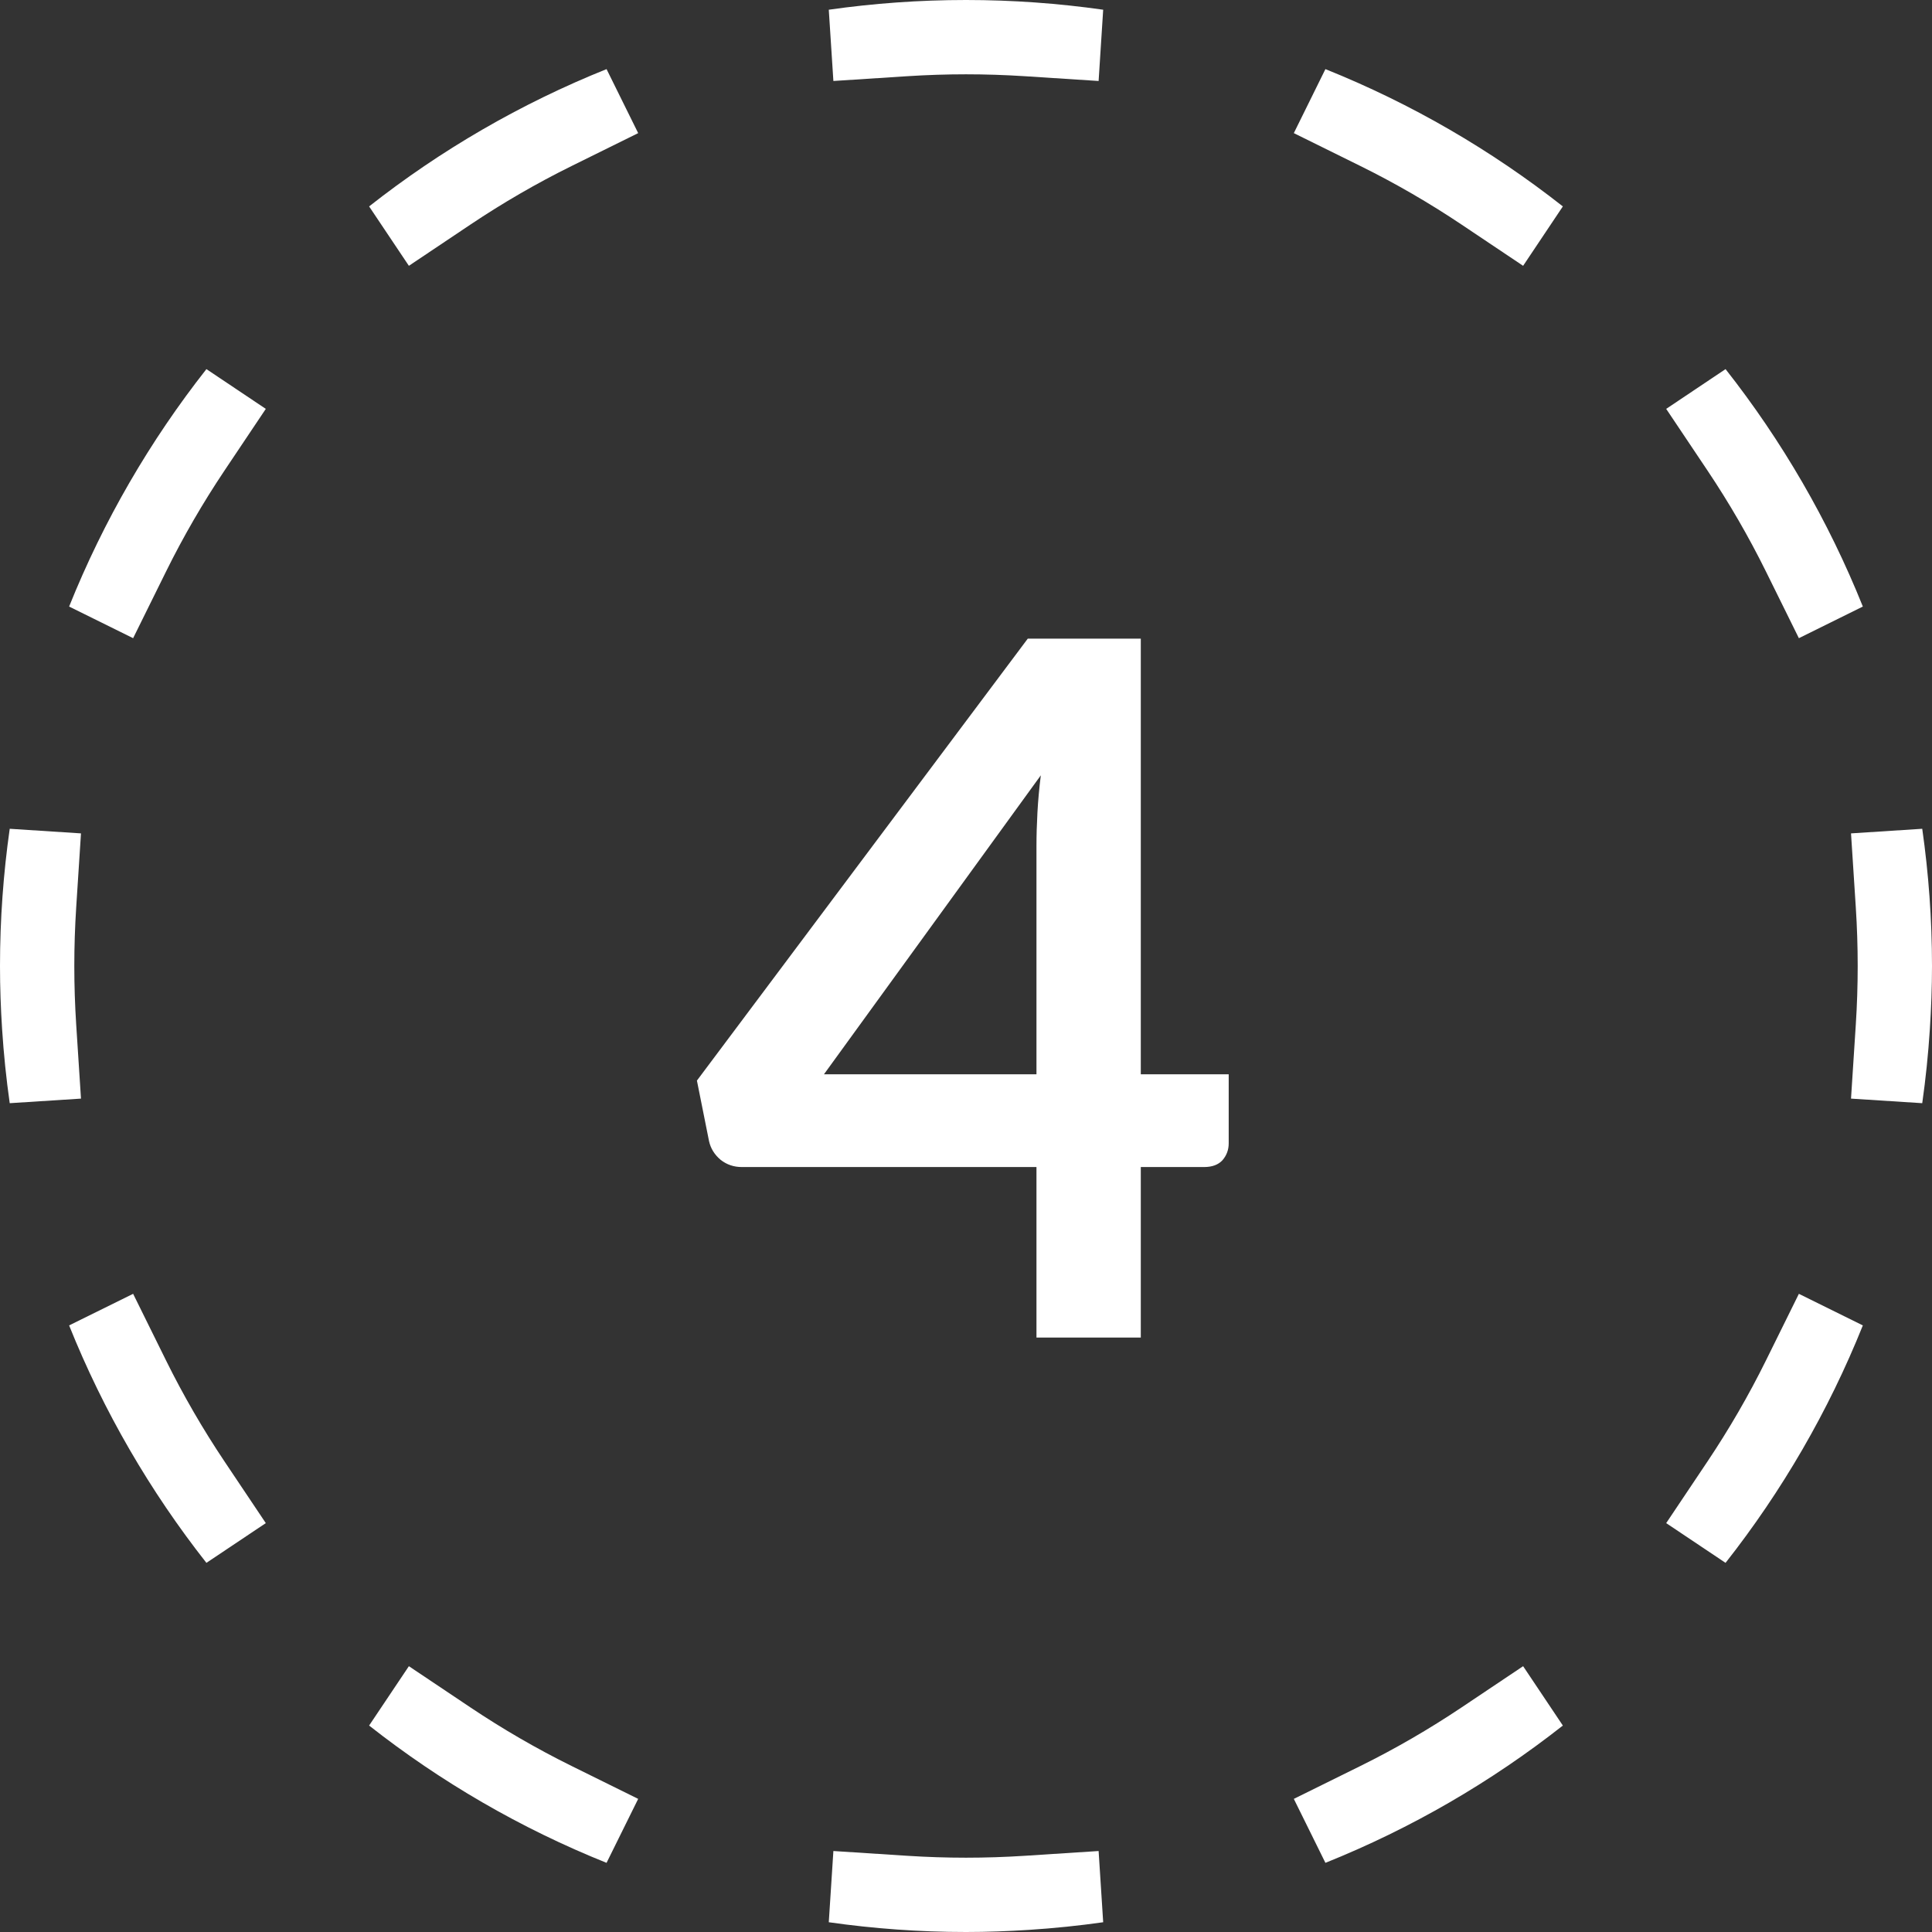
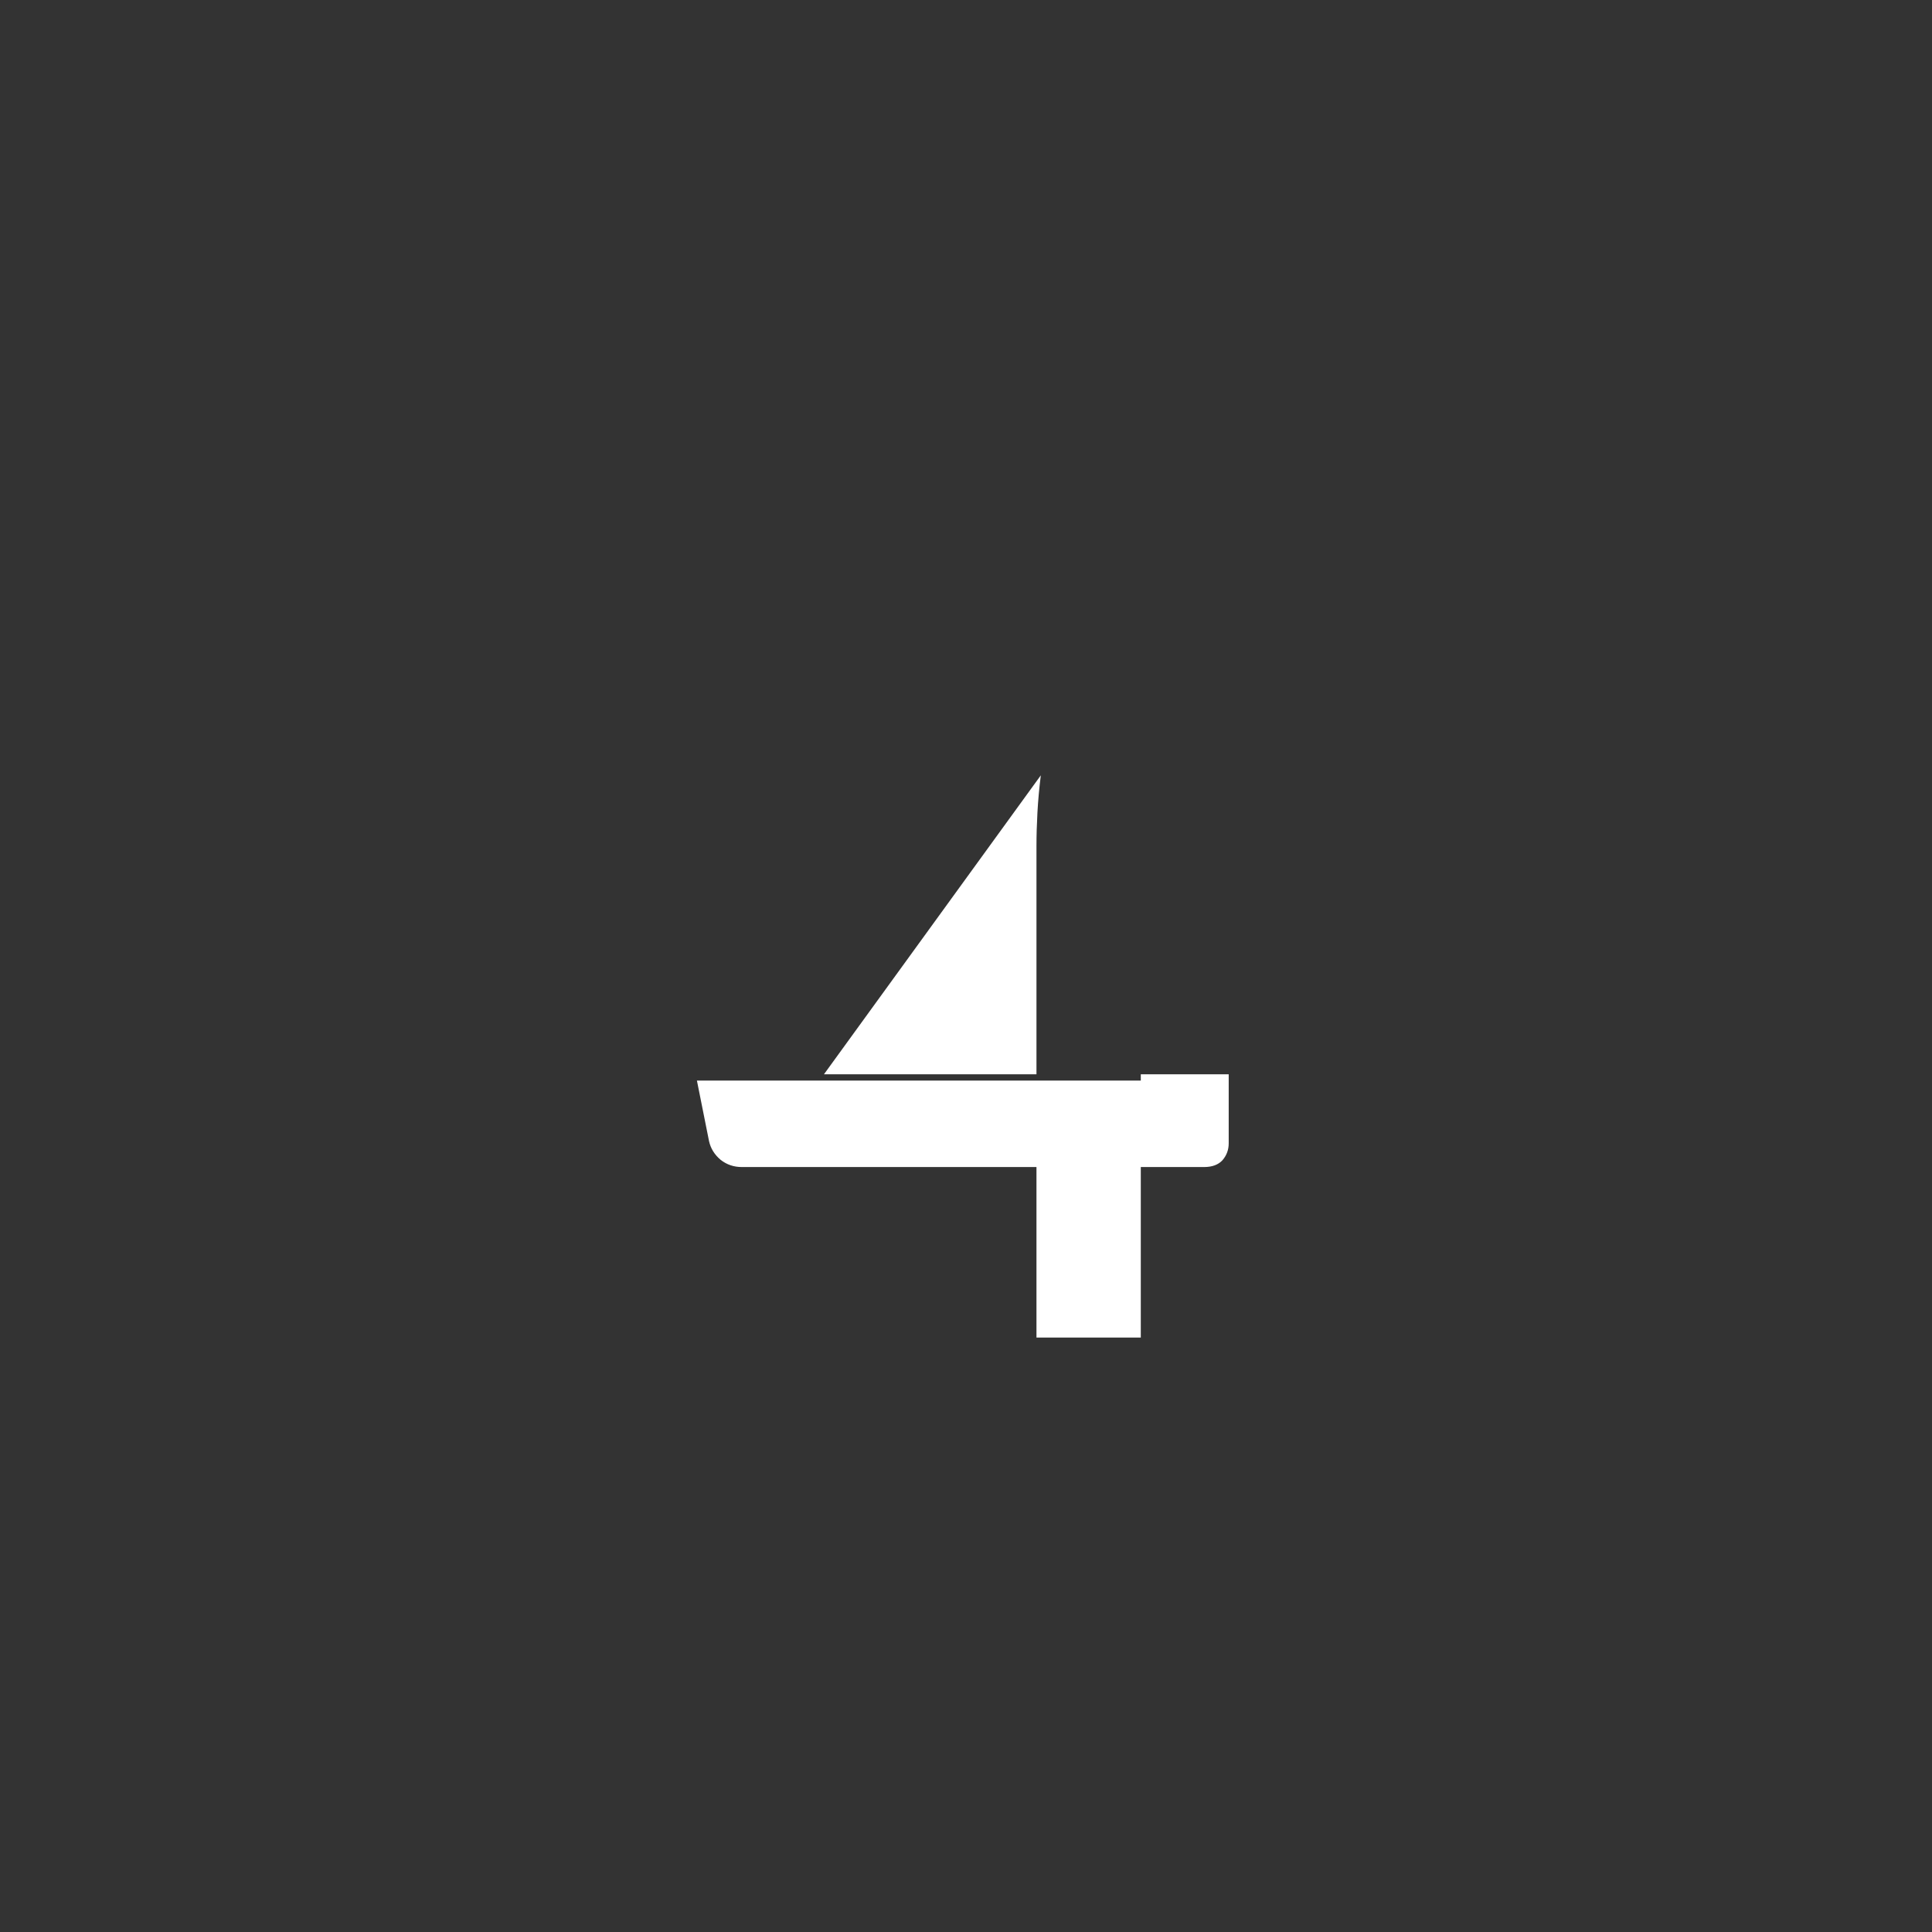
<svg xmlns="http://www.w3.org/2000/svg" width="156" height="156" viewBox="0 0 156 156" fill="none">
  <rect x="0" y="0" width="156" height="156" fill="#333333" stroke="none" />
-   <path d="M73.28 149.848C74.84 149.948 76.414 150 78 150V156C74.238 156 70.54 155.727 66.92 155.212L67.292 149.461L73.28 149.848ZM83.103 155.827C81.416 155.936 79.715 156 78 156V150C79.586 150 81.16 149.948 82.72 149.848L83.103 155.827ZM89.077 155.212C87.109 155.492 85.117 155.697 83.103 155.827L82.72 149.848L88.708 149.461L89.077 155.212ZM38.001 137.877C40.604 139.619 43.325 141.197 46.151 142.594L51.53 145.251L48.976 150.416C42.037 147.632 35.59 143.883 29.804 139.33L33.015 134.537L38.001 137.877ZM126.193 139.33C120.407 143.883 113.961 147.632 107.021 150.416L104.47 145.251L109.849 142.594C112.675 141.197 115.396 139.619 117.999 137.877L122.985 134.537L126.193 139.33ZM13.406 109.849C14.803 112.675 16.381 115.396 18.123 117.999L21.463 122.985L16.667 126.193C12.114 120.407 8.364 113.961 5.581 107.021L10.749 104.47L13.406 109.849ZM150.416 107.021C147.632 113.961 143.883 120.407 139.33 126.193L134.537 122.985L137.877 117.999C139.619 115.396 141.197 112.675 142.594 109.849L145.251 104.47L150.416 107.021ZM6.539 88.708L0.785 89.077C0.505 87.109 0.3 85.117 0.17 83.103L6.152 82.72L6.539 88.708ZM155.827 83.103C155.697 85.117 155.492 87.109 155.212 89.077L149.461 88.708L149.848 82.72L155.827 83.103ZM0 78C0 74.238 0.27 70.539 0.785 66.92L6.539 67.292L6.152 73.28C6.052 74.84 6 76.414 6 78C6 79.586 6.052 81.16 6.152 82.72L0.17 83.103C0.061 81.416 0 79.715 0 78ZM156 78C156 79.715 155.936 81.416 155.827 83.103L149.848 82.72C149.948 81.16 150 79.586 150 78C150 76.414 149.948 74.84 149.848 73.28L149.461 67.292L155.212 66.92C155.727 70.54 156 74.238 156 78ZM21.463 33.015L18.123 38.001C16.381 40.604 14.803 43.325 13.406 46.151L10.749 51.53L5.581 48.976C8.365 42.037 12.114 35.59 16.667 29.804L21.463 33.015ZM139.33 29.804C143.883 35.59 147.632 42.037 150.416 48.976L145.251 51.53L142.594 46.151C141.197 43.325 139.619 40.604 137.877 38.001L134.537 33.015L139.33 29.804ZM51.53 10.749L46.151 13.406C43.325 14.803 40.604 16.381 38.001 18.123L33.015 21.463L29.804 16.667C35.59 12.114 42.037 8.365 48.976 5.581L51.53 10.749ZM107.021 5.581C113.961 8.364 120.407 12.114 126.193 16.667L122.985 21.463L117.999 18.123C115.396 16.381 112.675 14.803 109.849 13.406L104.47 10.749L107.021 5.581ZM78 0C81.761 0 85.459 0.271 89.077 0.785L88.708 6.539L82.72 6.152C81.16 6.052 79.586 6 78 6C76.414 6 74.84 6.052 73.28 6.152L67.292 6.539L66.92 0.785C70.539 0.27 74.238 0 78 0Z" fill="white" />
-   <path d="M92.114 86.745H99.212V92.322C99.212 92.842 99.043 93.297 98.705 93.687C98.367 94.051 97.873 94.233 97.223 94.233H92.114V108H83.69V94.233H59.9C59.25 94.233 58.678 94.038 58.184 93.648C57.69 93.232 57.378 92.725 57.248 92.127L56.273 87.252L82.988 51.567H92.114V86.745ZM83.69 68.298C83.69 67.466 83.716 66.569 83.768 65.607C83.82 64.645 83.911 63.644 84.041 62.604L66.53 86.745H83.69V68.298Z" fill="white" />
+   <path d="M92.114 86.745H99.212V92.322C99.212 92.842 99.043 93.297 98.705 93.687C98.367 94.051 97.873 94.233 97.223 94.233H92.114V108H83.69V94.233H59.9C59.25 94.233 58.678 94.038 58.184 93.648C57.69 93.232 57.378 92.725 57.248 92.127L56.273 87.252H92.114V86.745ZM83.69 68.298C83.69 67.466 83.716 66.569 83.768 65.607C83.82 64.645 83.911 63.644 84.041 62.604L66.53 86.745H83.69V68.298Z" fill="white" />
</svg>